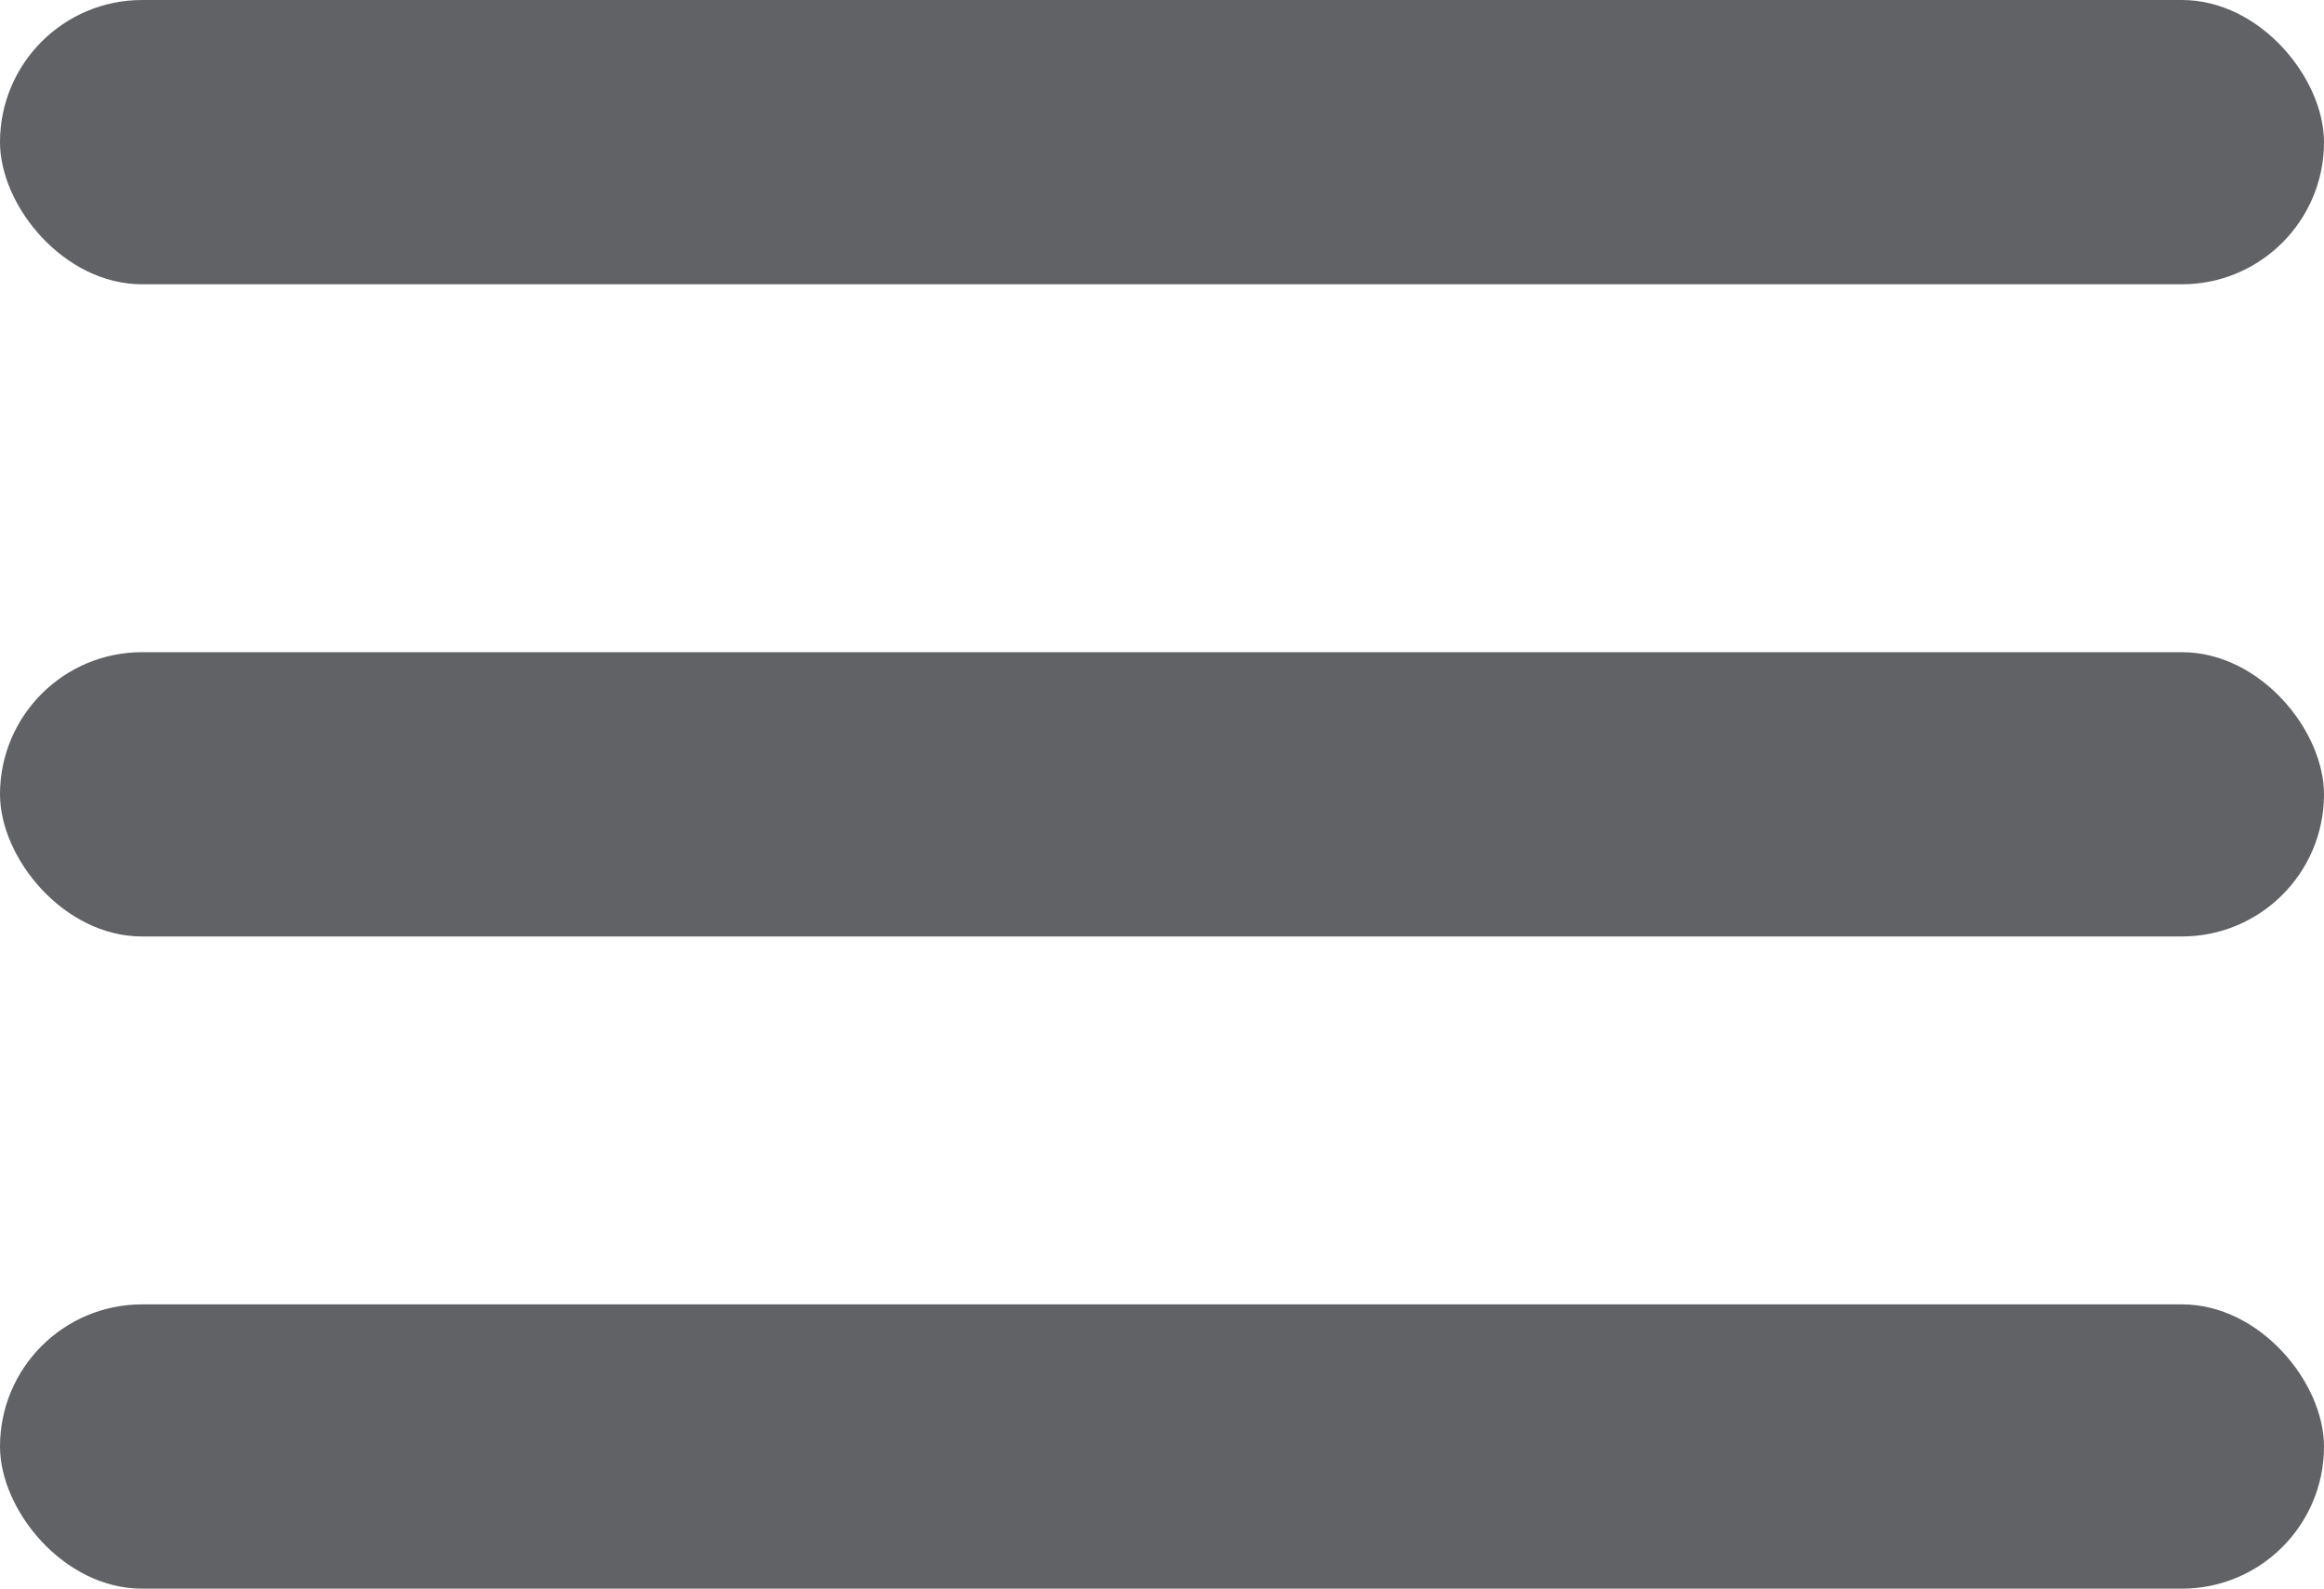
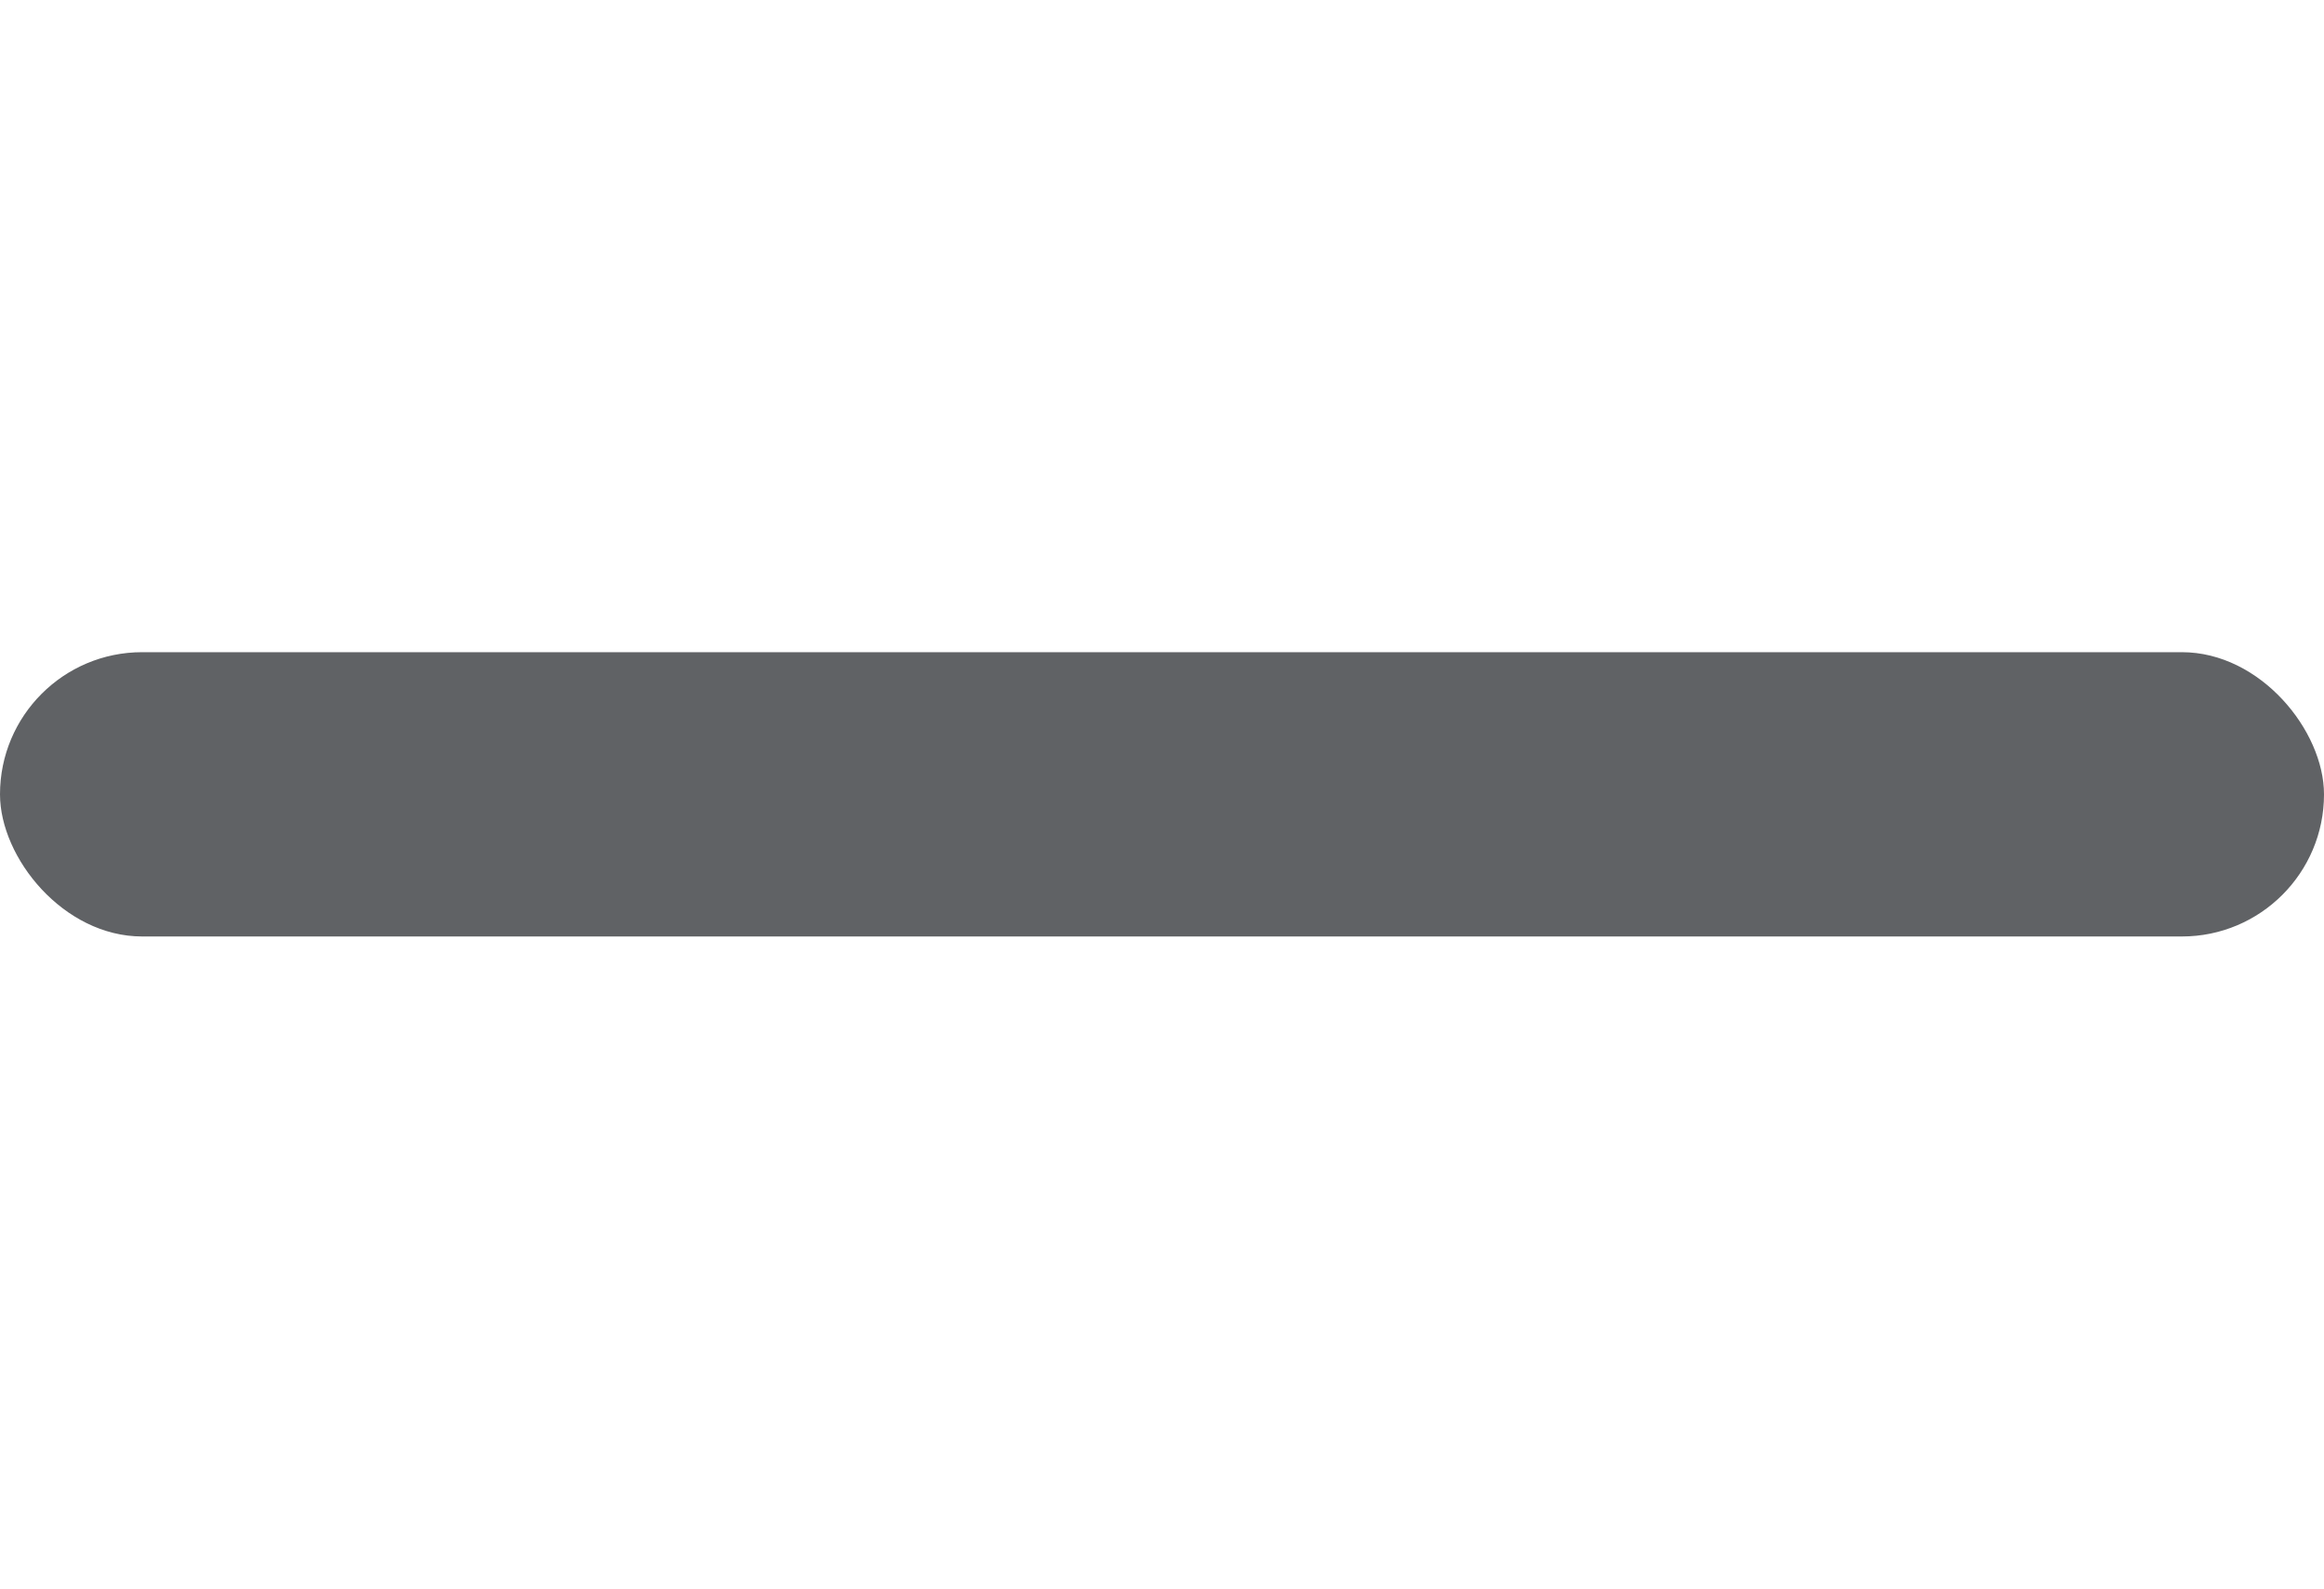
<svg xmlns="http://www.w3.org/2000/svg" width="139px" height="95px" viewBox="0 0 139 95" version="1.1">
  <title>List</title>
  <desc>Created with Sketch.</desc>
  <g id="Page-1" stroke="none" stroke-width="1" fill="none" fill-rule="evenodd">
    <g id="List" fill="#606265" fill-rule="nonzero">
-       <rect id="Rectangle" x="0" y="0" width="139" height="17" rx="8.5" />
      <rect id="Rectangle-Copy" x="0" y="39" width="139" height="17" rx="8.5" />
-       <rect id="Rectangle-Copy-2" x="0" y="78" width="139" height="17" rx="8.5" />
    </g>
  </g>
</svg>